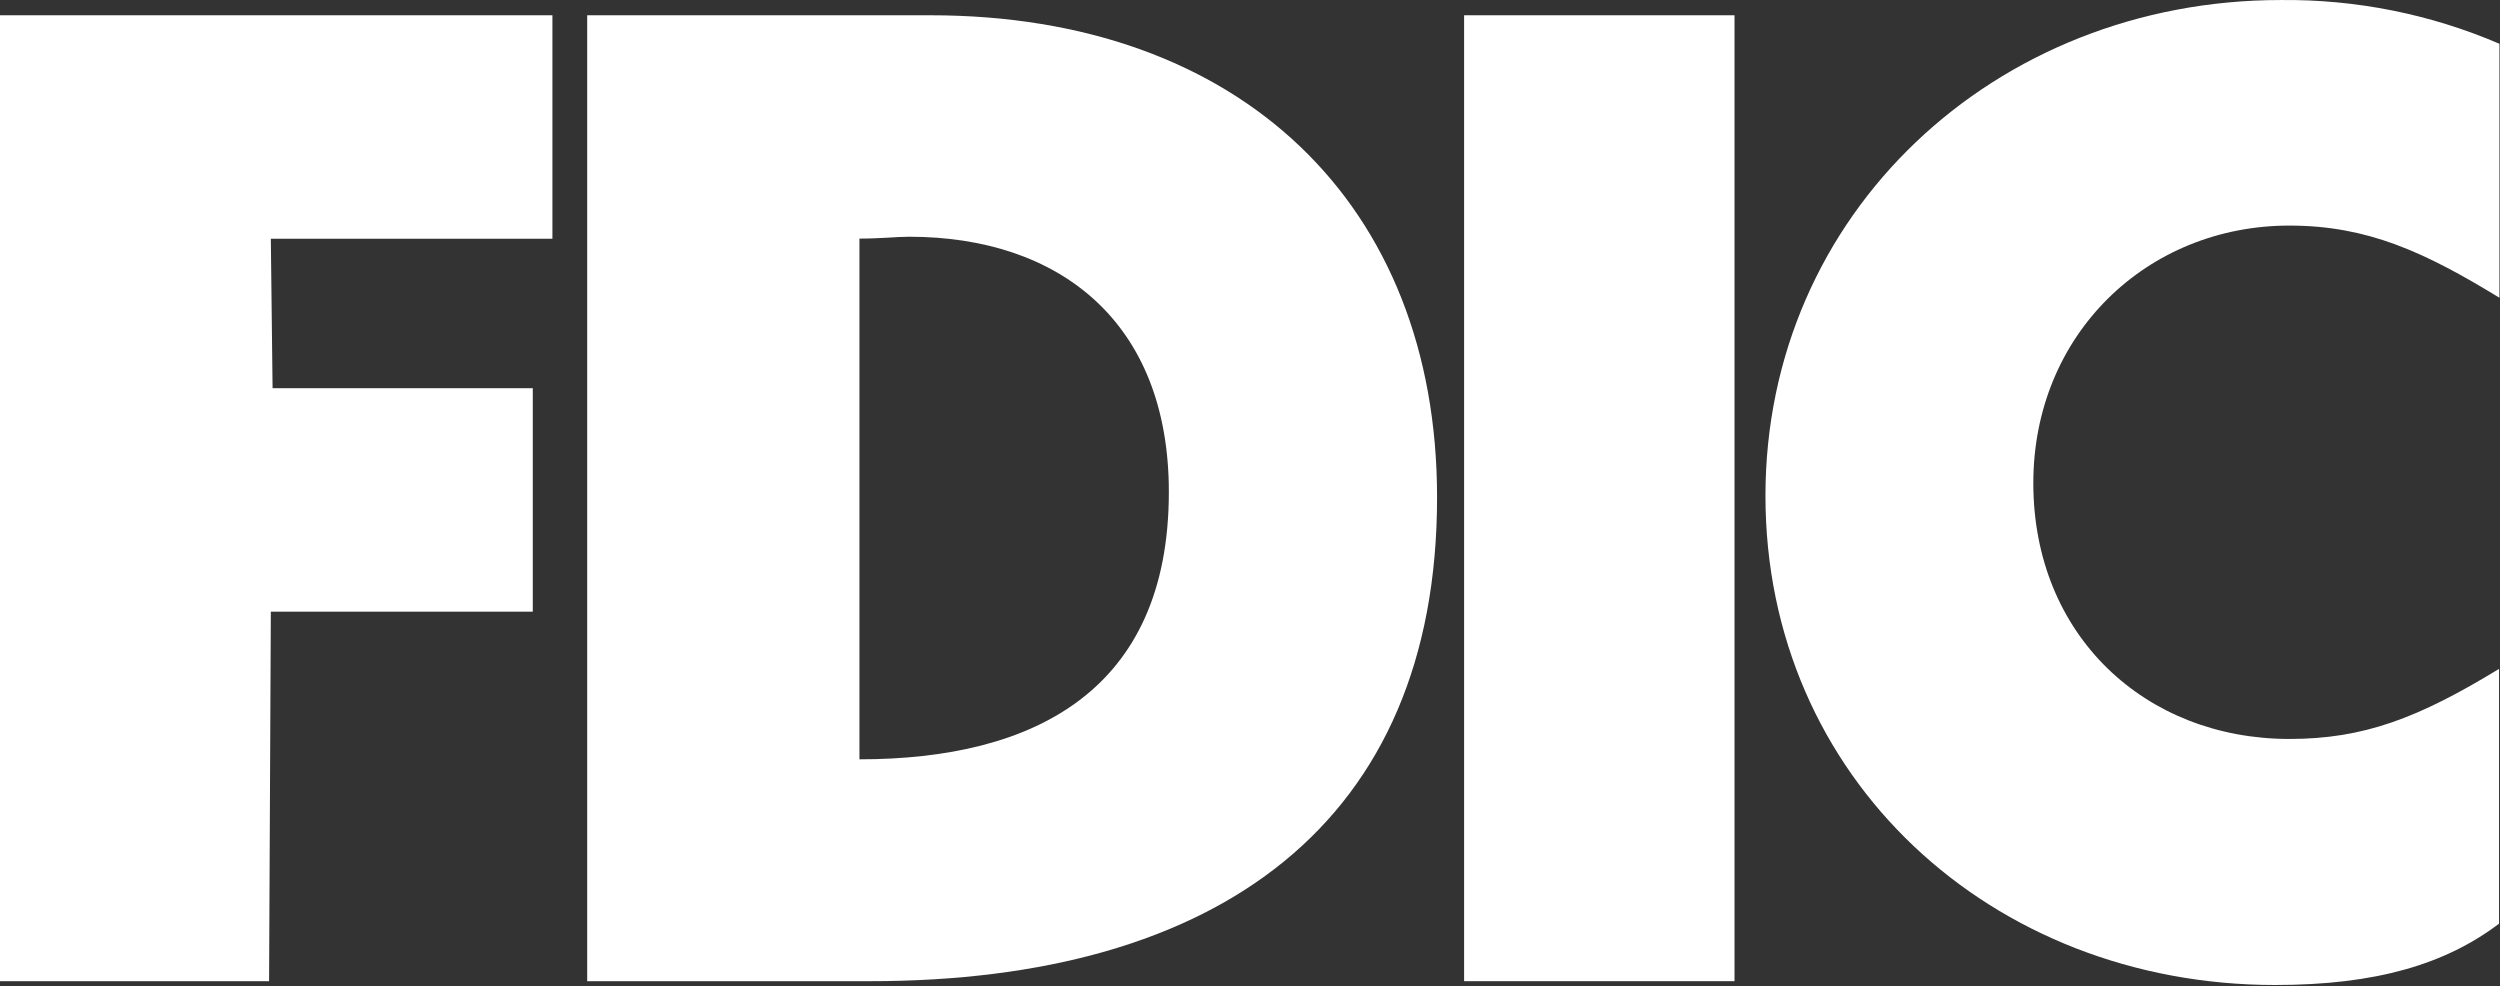
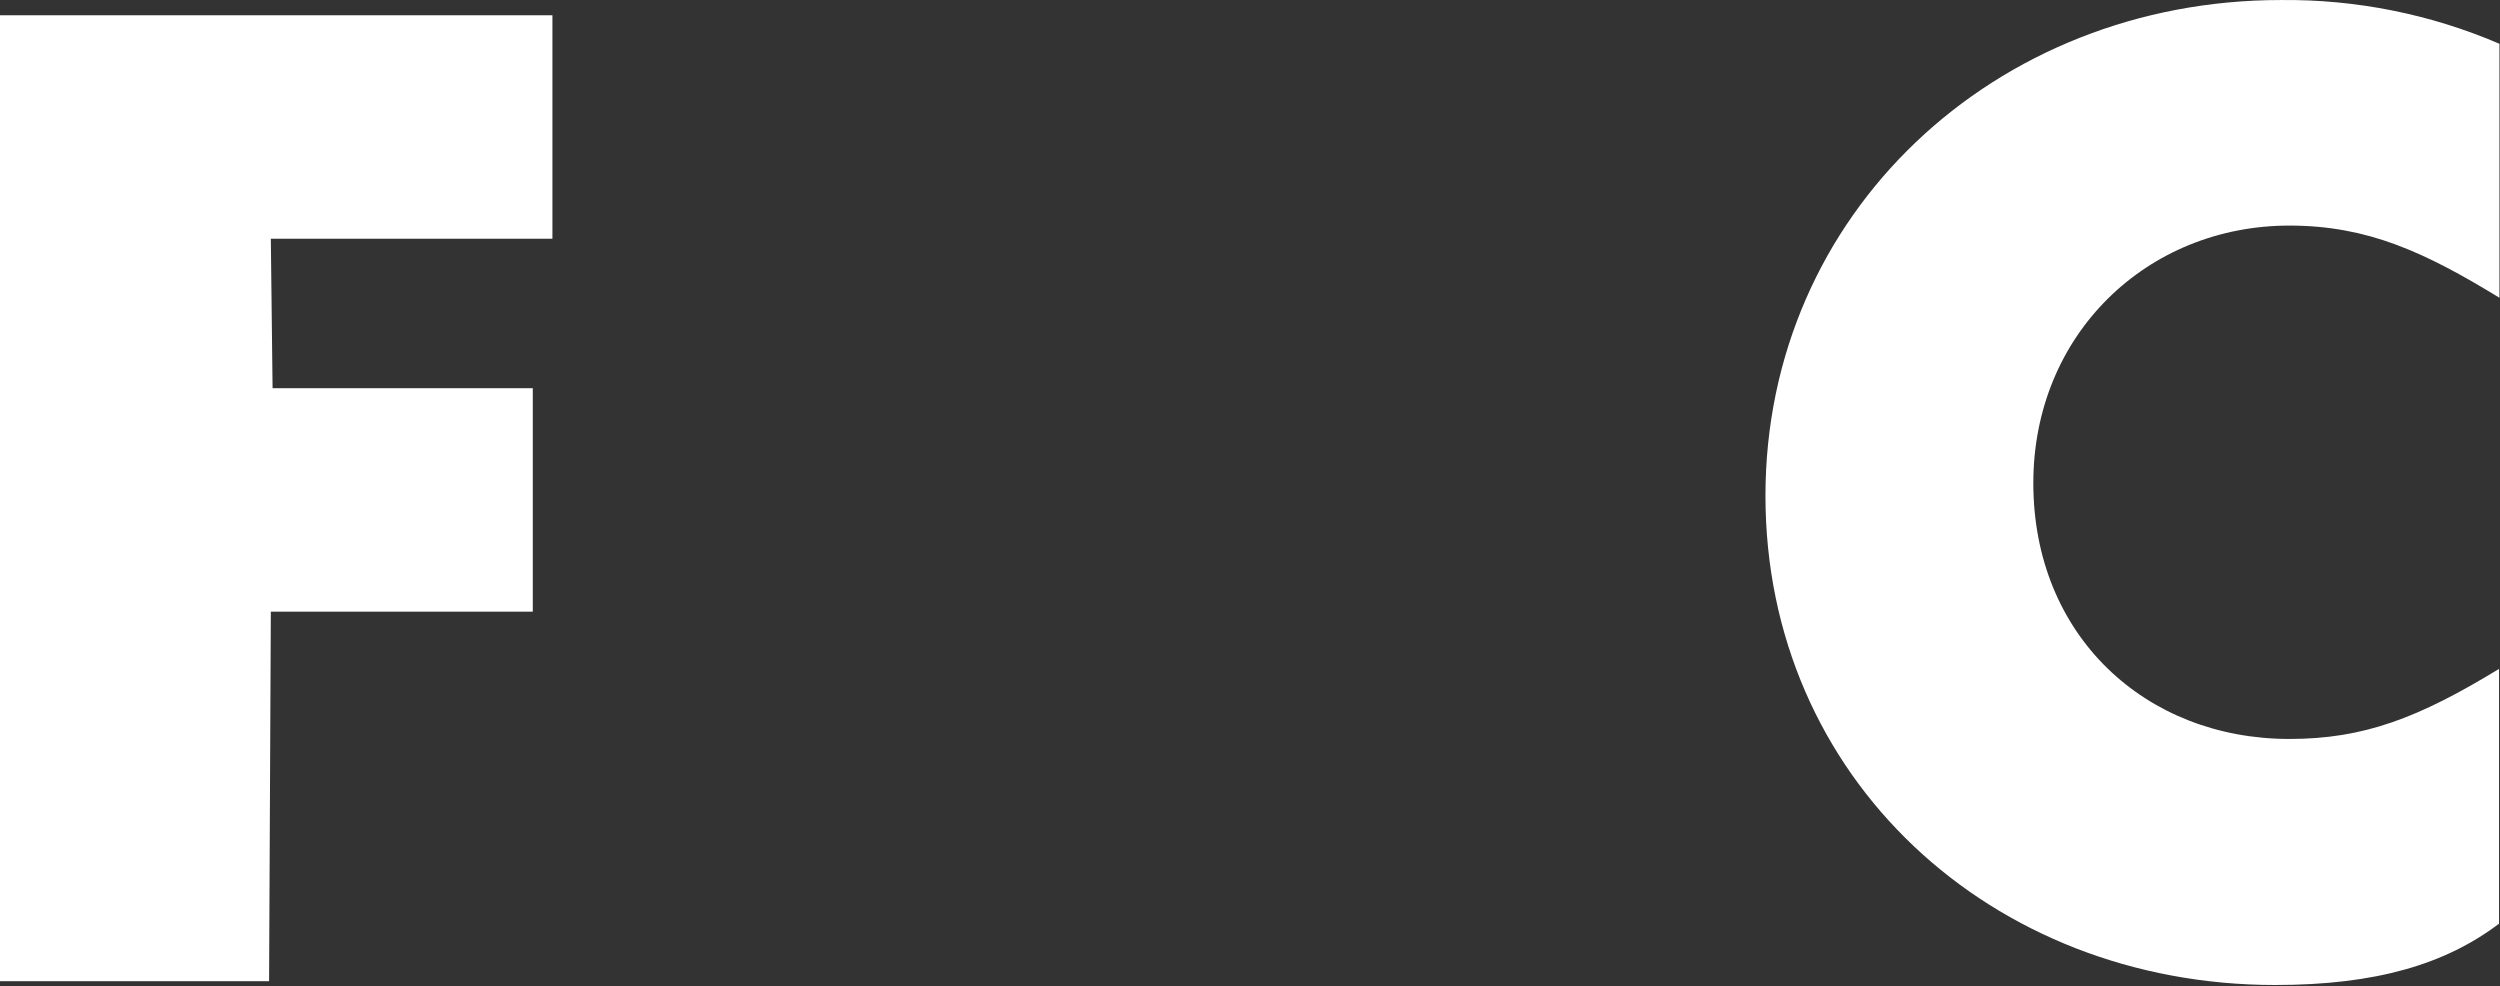
<svg xmlns="http://www.w3.org/2000/svg" width="953" height="376" viewBox="0 0 953 376" fill="none">
  <rect x="0" y="0" width="953" height="376" fill="#333333" stroke="none" />
-   <path fill-rule="evenodd" clip-rule="evenodd" d="M223.838 5.821H354.675C472.571 5.821 547.81 77.59 547.81 189.596C547.81 313.647 464.438 374.028 331.607 374.028H223.838V5.821ZM346.594 90.243C341.837 90.243 335.75 90.952 327.618 90.952V289.455C394.11 289.455 445.565 263.288 445.565 187.521C445.565 122.433 403.521 90.243 346.594 90.243V90.243Z" fill="white" />
  <path fill-rule="evenodd" clip-rule="evenodd" d="M952.786 113.56V16.693C926.508 5.401 898.105 -0.284 869.441 0.011C760.376 0.011 672.992 81.506 672.992 189.007C672.992 296.509 758.996 375.484 867.293 375.484C905.898 375.484 932.333 367.47 952.632 352.099V254.98C921.953 273.678 901.143 281.691 872.713 281.691C817.798 281.691 775.102 242.279 775.102 184.169C775.102 127.42 818.462 85.992 872.713 85.992C902.523 85.992 924.203 96.072 952.632 113.409L952.786 113.56Z" fill="white" />
  <path fill-rule="evenodd" clip-rule="evenodd" d="M0 5.821V374.028H102.574L103.24 233.173H203.097V147.992H103.907L103.24 91.002H210.581V5.821H0Z" fill="white" />
-   <path fill-rule="evenodd" clip-rule="evenodd" d="M558.115 374.028H661.197V5.821H558.115V374.028Z" fill="white" />
</svg>